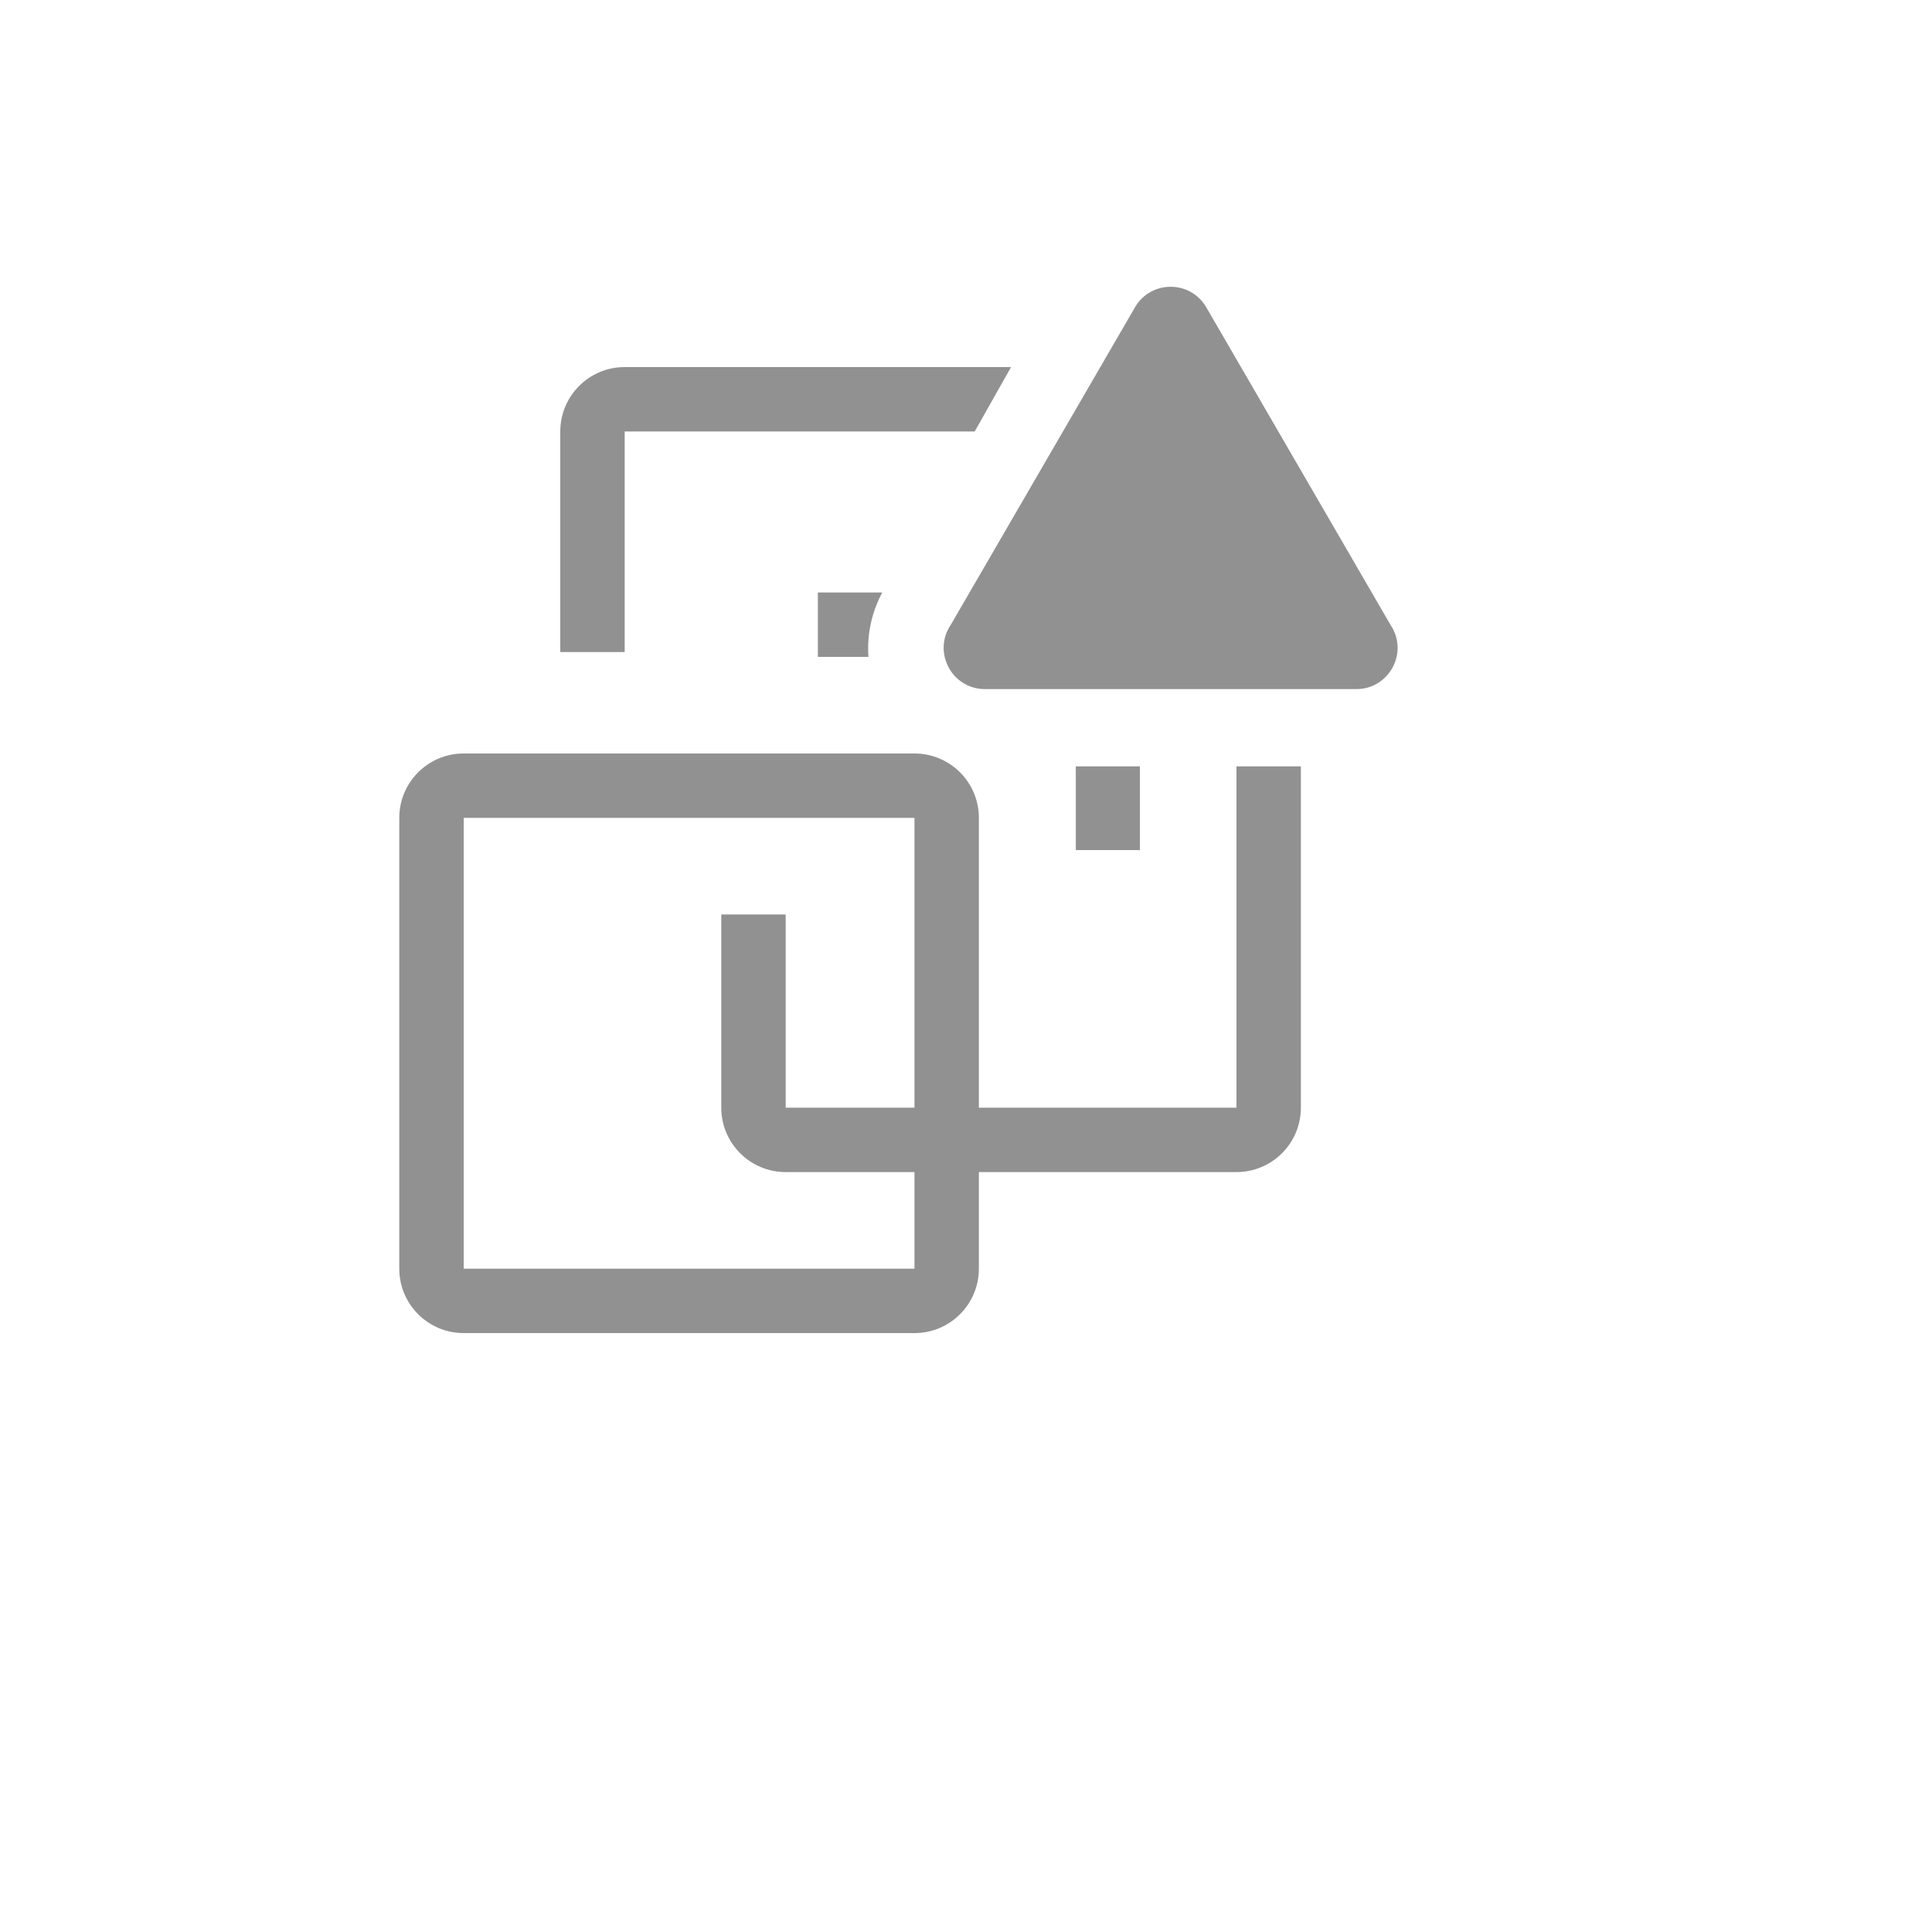
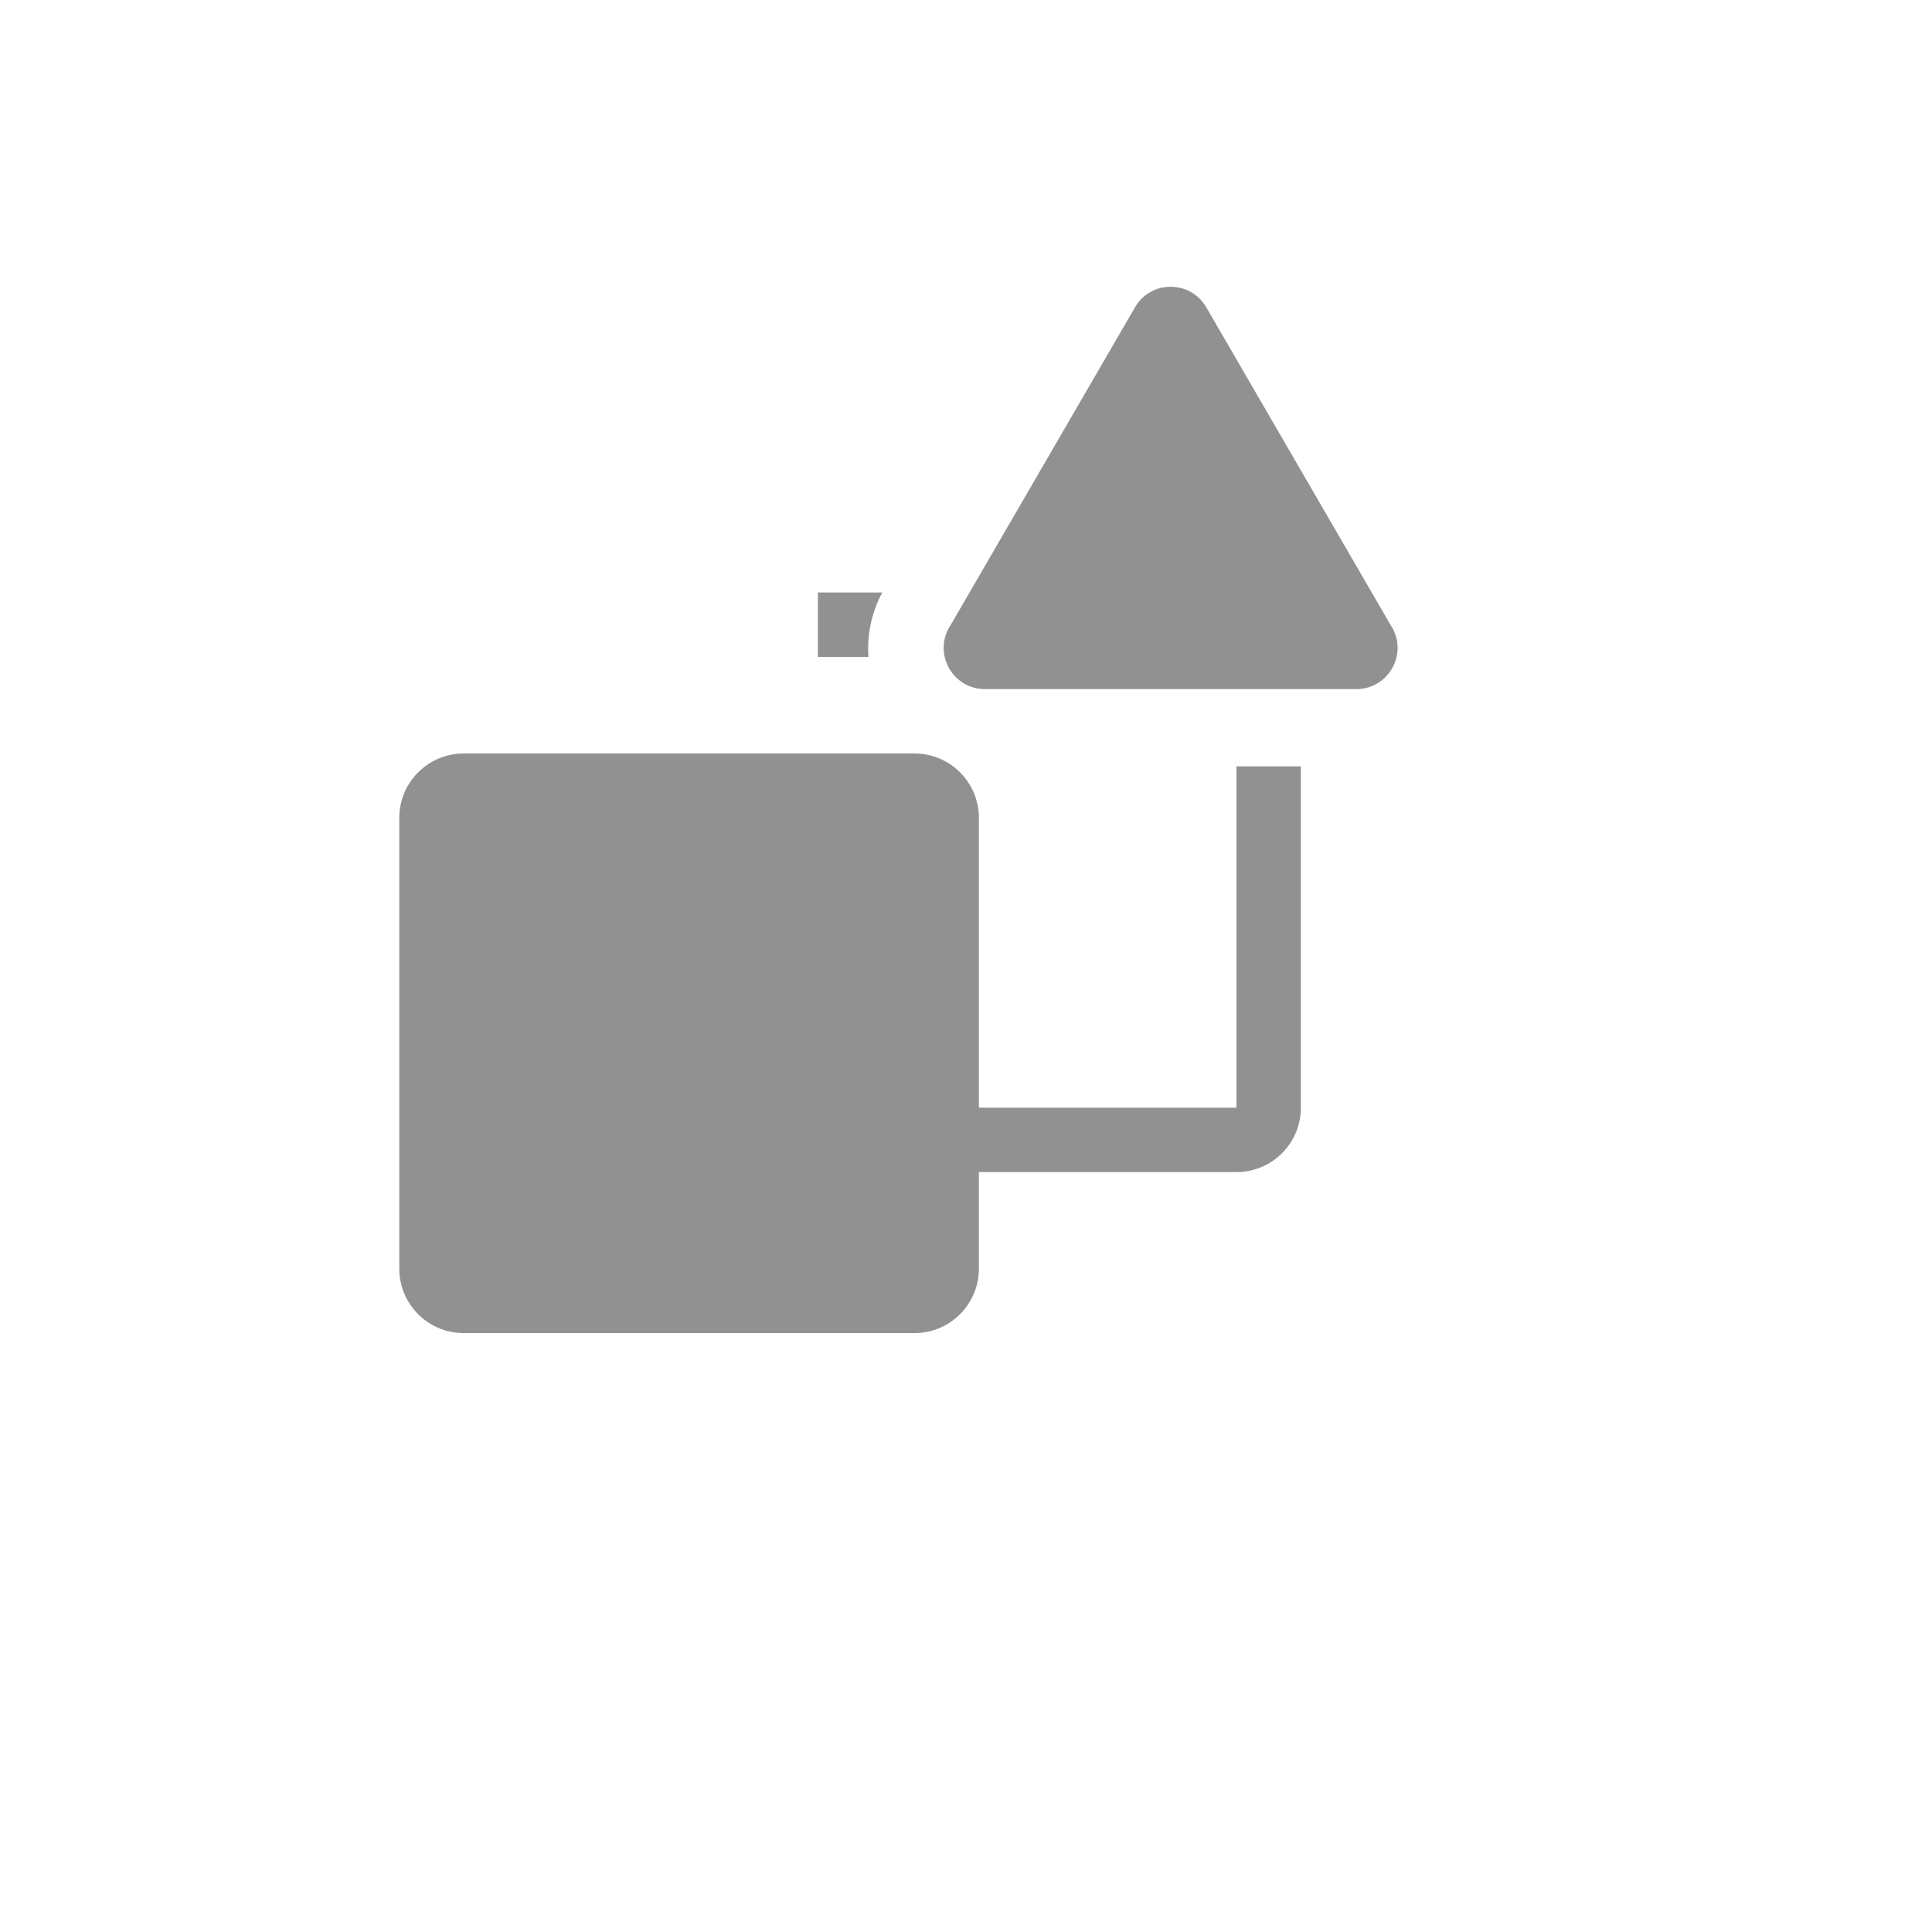
<svg xmlns="http://www.w3.org/2000/svg" version="1.1" width="100%" height="100%" id="svgWorkerArea" viewBox="-25 -25 625 625" style="background: white;">
  <defs id="defsdoc">
    <pattern id="patternBool" x="0" y="0" width="10" height="10" patternUnits="userSpaceOnUse" patternTransform="rotate(35)">
      <circle cx="5" cy="5" r="4" style="stroke: none;fill: #ff000070;" />
    </pattern>
  </defs>
  <g id="fileImp-8103383" class="cosito">
-     <path id="pathImp-278259833" fill="#91919144" class="grouped" d="M177.083 114.583C177.083 114.583 290.312 114.583 290.312 114.583 290.312 114.583 302.083 93.75 302.083 93.75 302.083 93.75 177.083 93.75 177.083 93.75 165.577 93.75 156.25 103.077 156.25 114.583 156.25 114.583 156.25 185.938 156.25 185.938 156.25 185.938 177.083 185.938 177.083 185.938 177.083 185.938 177.083 114.583 177.083 114.583" />
-     <path id="rectImp-372997723" fill="#91919144" class="grouped" d="M323.021 222.917C323.021 222.917 343.75 222.917 343.75 222.917 343.75 222.917 343.75 250 343.75 250 343.75 250 323.021 250 323.021 250 323.021 250 323.021 222.917 323.021 222.917 323.021 222.917 323.021 222.917 323.021 222.917" />
-     <path id="pathImp-628642287" fill="#91919144" class="grouped" d="M375 222.917C375 222.917 375 333.333 375 333.333 375 333.333 291.667 333.333 291.667 333.333 291.667 333.333 291.667 239.583 291.667 239.583 291.667 228.077 282.34 218.75 270.833 218.75 270.833 218.75 125 218.75 125 218.75 113.494 218.75 104.167 228.077 104.167 239.583 104.167 239.583 104.167 385.417 104.167 385.417 104.167 396.923 113.494 406.25 125 406.25 125 406.25 270.833 406.25 270.833 406.25 282.34 406.25 291.667 396.923 291.667 385.417 291.667 385.417 291.667 354.167 291.667 354.167 291.667 354.167 375 354.167 375 354.167 386.506 354.167 395.833 344.84 395.833 333.333 395.833 333.333 395.833 222.917 395.833 222.917 395.833 222.917 375 222.917 375 222.917M125 385.417C125 385.417 125 239.583 125 239.583 125 239.583 270.833 239.583 270.833 239.583 270.833 239.583 270.833 333.333 270.833 333.333 270.833 333.333 229.167 333.333 229.167 333.333 229.167 333.333 229.167 270.833 229.167 270.833 229.167 270.833 208.333 270.833 208.333 270.833 208.333 270.833 208.333 333.333 208.333 333.333 208.333 344.84 217.66 354.167 229.167 354.167 229.167 354.167 270.833 354.167 270.833 354.167 270.833 354.167 270.833 385.417 270.833 385.417 270.833 385.417 125 385.417 125 385.417" />
+     <path id="pathImp-628642287" fill="#91919144" class="grouped" d="M375 222.917C375 222.917 375 333.333 375 333.333 375 333.333 291.667 333.333 291.667 333.333 291.667 333.333 291.667 239.583 291.667 239.583 291.667 228.077 282.34 218.75 270.833 218.75 270.833 218.75 125 218.75 125 218.75 113.494 218.75 104.167 228.077 104.167 239.583 104.167 239.583 104.167 385.417 104.167 385.417 104.167 396.923 113.494 406.25 125 406.25 125 406.25 270.833 406.25 270.833 406.25 282.34 406.25 291.667 396.923 291.667 385.417 291.667 385.417 291.667 354.167 291.667 354.167 291.667 354.167 375 354.167 375 354.167 386.506 354.167 395.833 344.84 395.833 333.333 395.833 333.333 395.833 222.917 395.833 222.917 395.833 222.917 375 222.917 375 222.917M125 385.417" />
    <path id="pathImp-913222084" fill="#91919144" class="grouped" d="M239.583 166.667C239.583 166.667 239.583 187.5 239.583 187.5 239.583 187.5 255.938 187.5 255.938 187.5 255.426 180.272 256.979 173.046 260.417 166.667 260.417 166.667 239.583 166.667 239.583 166.667" />
    <path id="pathImp-698620675" fill="#91919144" class="grouped" d="M342.188 74.375C342.188 74.375 282.604 177.083 282.604 177.083 276.825 185.566 282.396 197.123 292.631 197.887 293.107 197.923 293.585 197.932 294.062 197.917 294.062 197.917 413.333 197.917 413.333 197.917 423.592 198.255 430.37 187.362 425.533 178.308 425.308 177.887 425.06 177.478 424.792 177.083 424.792 177.083 365.208 74.375 365.208 74.375 360.06 65.57 347.335 65.57 342.188 74.375 342.188 74.375 342.188 74.375 342.188 74.375" />
    <path id="rectImp-668500654" fill="#91919144" fill-opacity="0" class="grouped" d="M62.5 62.5C62.5 62.5 437.5 62.5 437.5 62.5 437.5 62.5 437.5 437.5 437.5 437.5 437.5 437.5 62.5 437.5 62.5 437.5 62.5 437.5 62.5 62.5 62.5 62.5 62.5 62.5 62.5 62.5 62.5 62.5" />
  </g>
</svg>